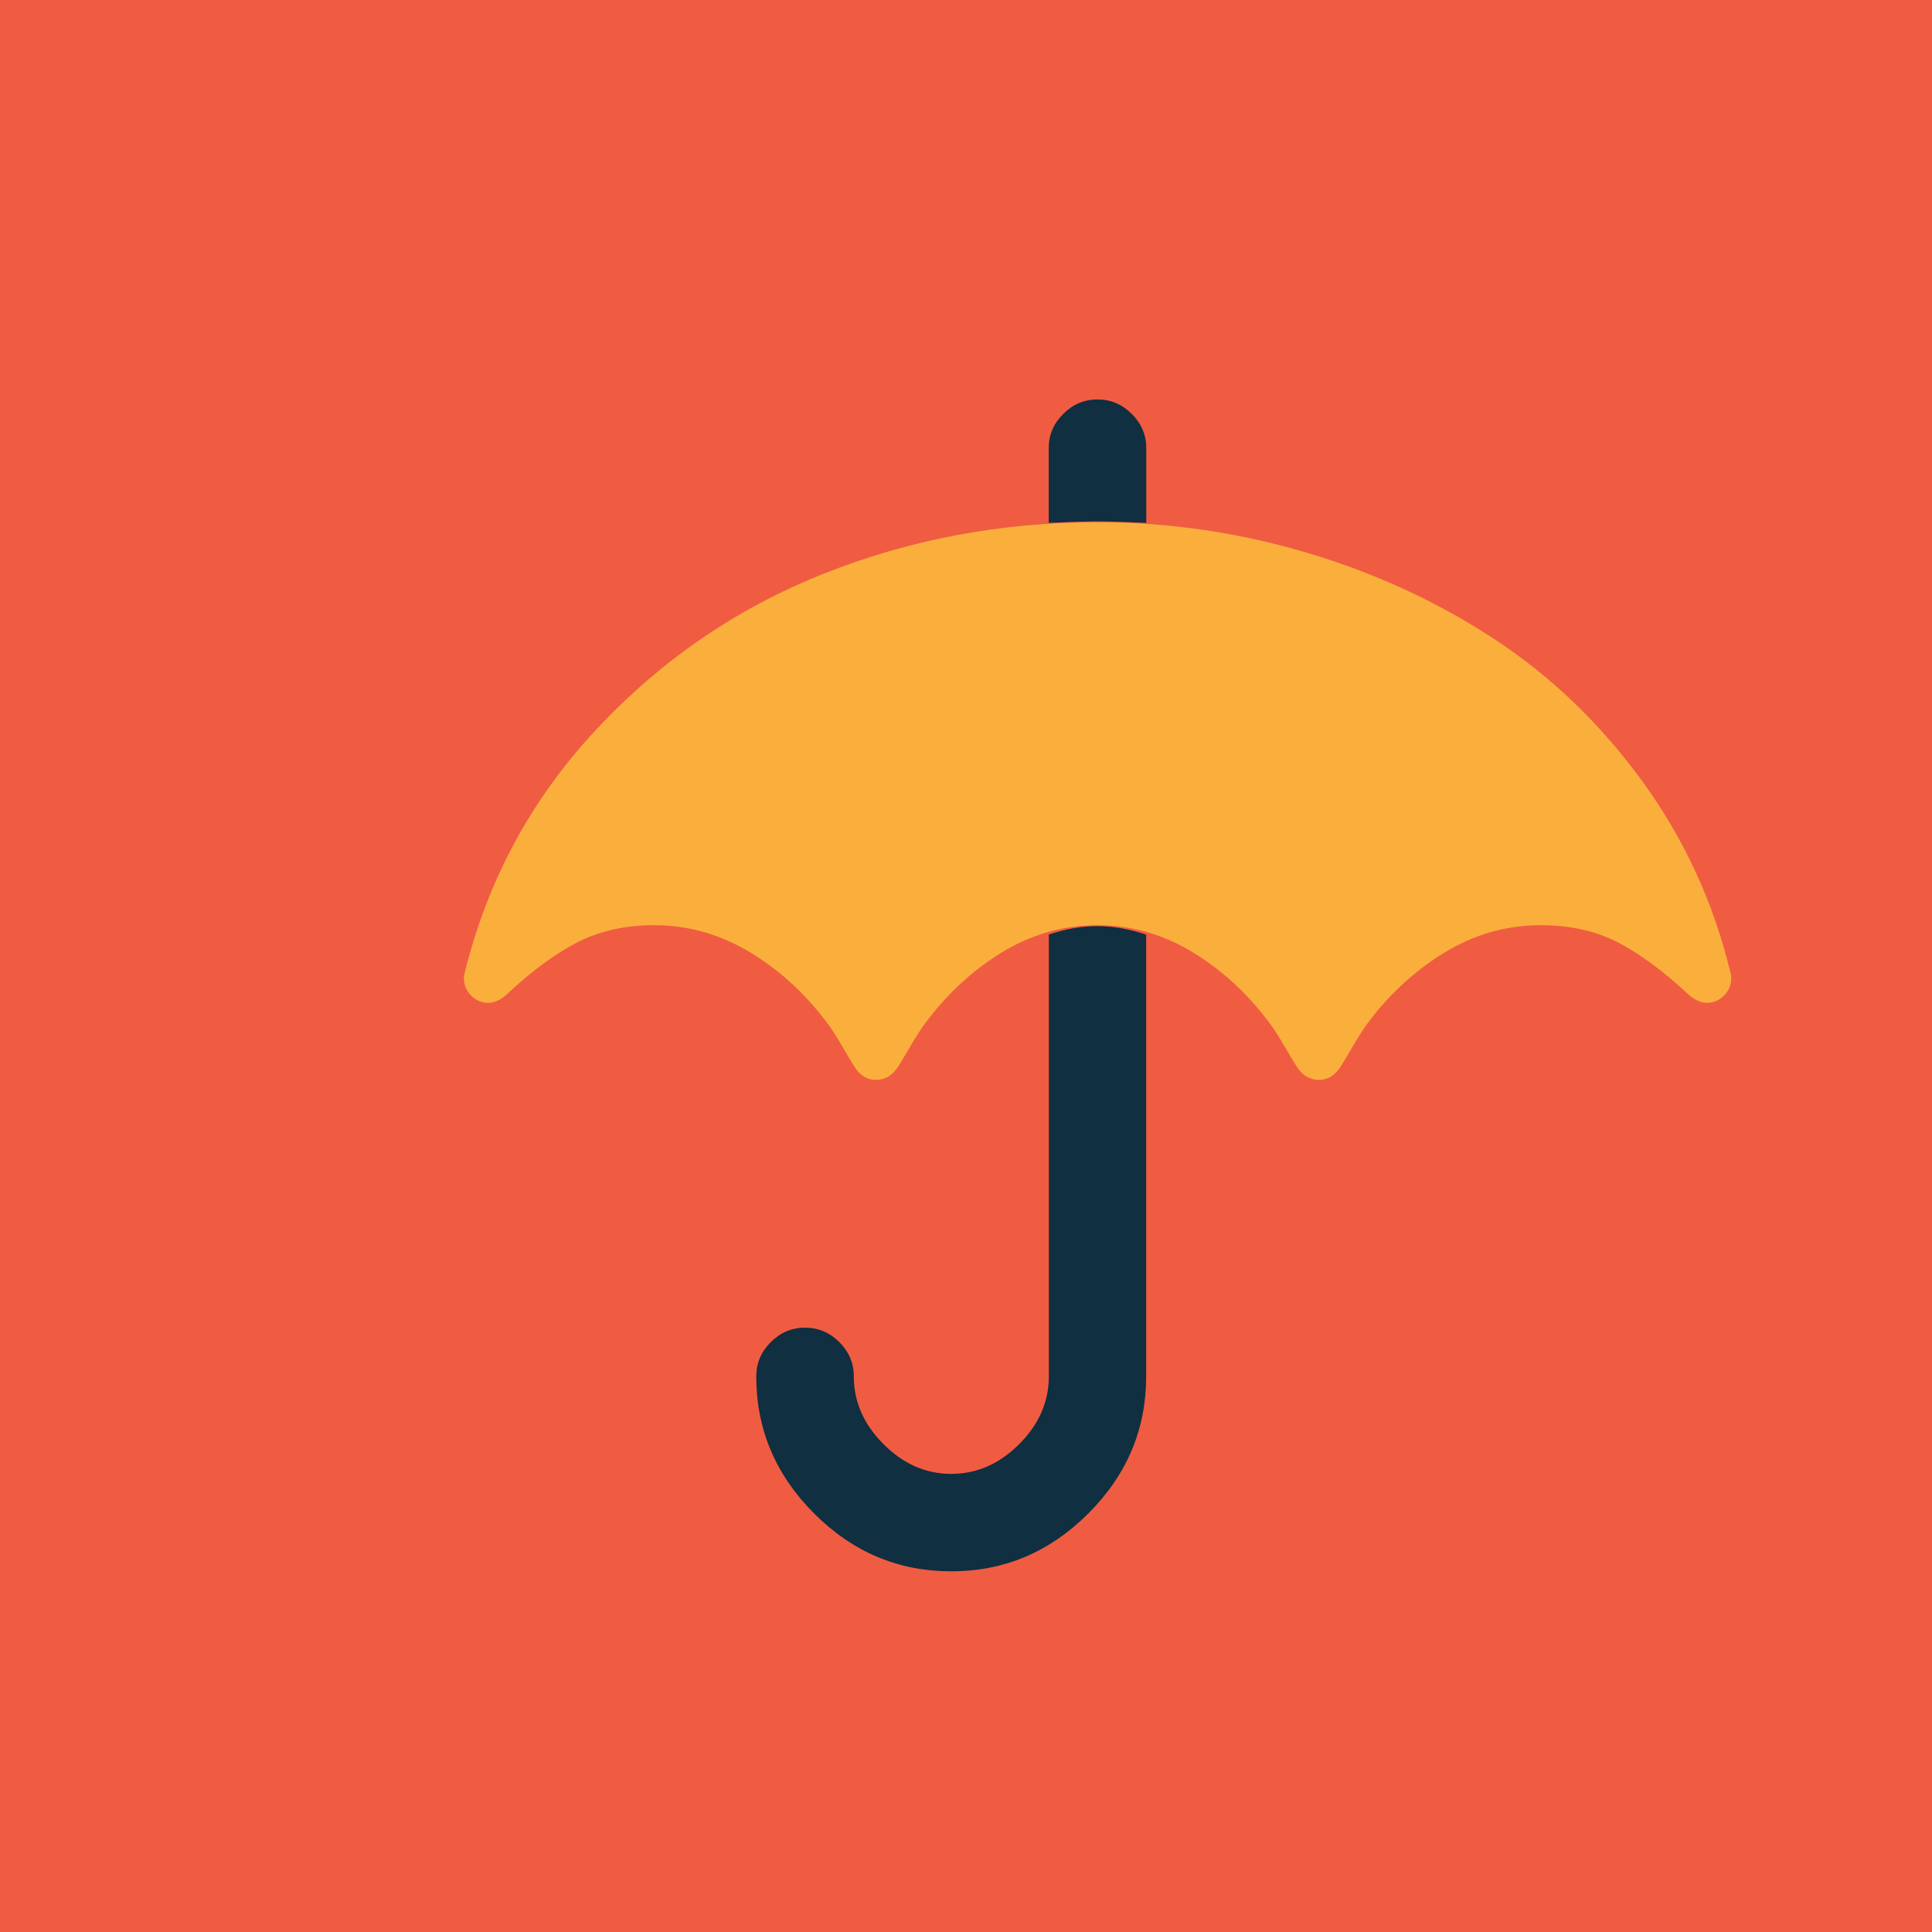
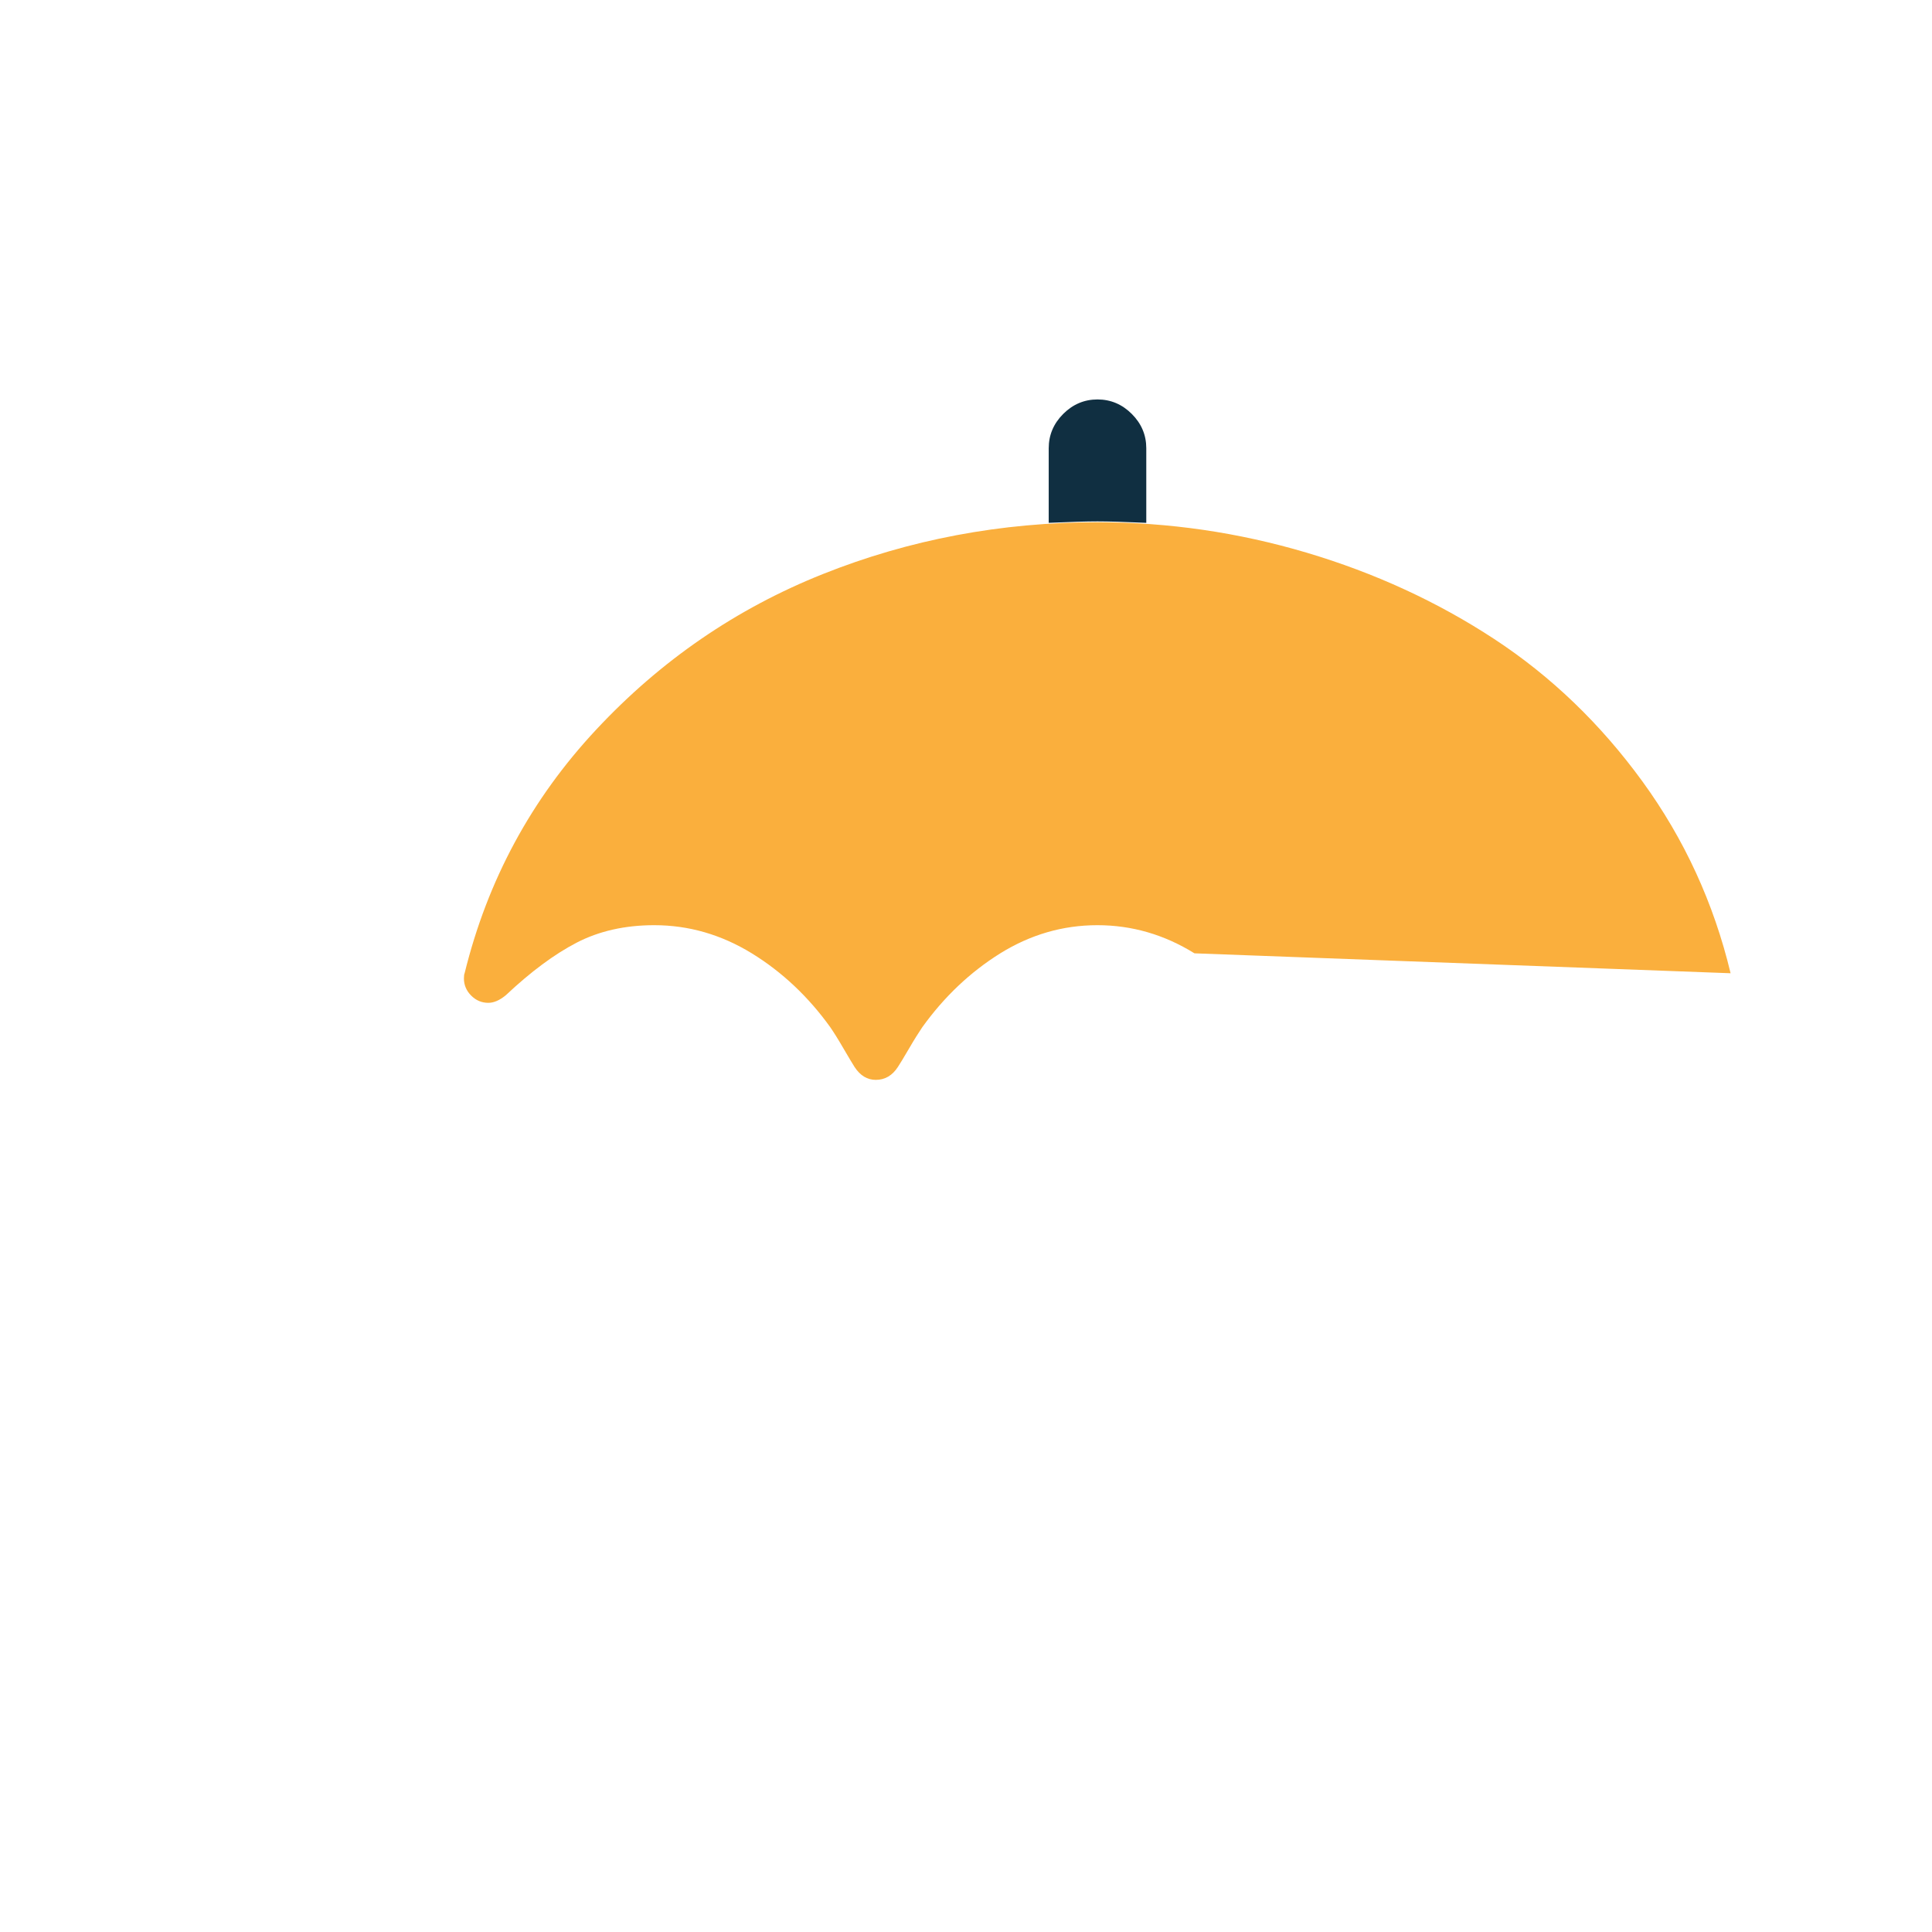
<svg xmlns="http://www.w3.org/2000/svg" id="Ebene_2" viewBox="0 0 160 160">
  <defs>
    <style>.cls-1{fill:#f05c42;}.cls-2{fill:#faaf3d;}.cls-3{fill:#102f41;}</style>
  </defs>
  <g id="background">
-     <rect class="cls-1" width="160" height="160" />
-   </g>
+     </g>
  <g id="object">
    <g>
-       <path class="cls-3" d="m86.86,77.4v36.59c0,2.1-.82,3.97-2.46,5.61-1.64,1.64-3.51,2.46-5.62,2.46s-3.97-.82-5.61-2.46c-1.64-1.64-2.46-3.51-2.46-5.61,0-1.1-.4-2.04-1.2-2.84-.8-.8-1.75-1.2-2.84-1.2s-2.04.4-2.84,1.2c-.8.8-1.2,1.74-1.2,2.84,0,4.37,1.6,8.15,4.79,11.35,3.2,3.2,6.98,4.79,11.36,4.79s8.16-1.6,11.35-4.79c3.2-3.2,4.79-6.98,4.79-11.35v-36.59c-1.39-.46-2.73-.7-4.04-.7s-2.65.23-4.04.7h0Z" />
      <path class="cls-3" d="m94.93,43.3v-6.18c0-1.09-.4-2.04-1.2-2.84-.8-.8-1.75-1.2-2.84-1.2s-2.04.4-2.84,1.2c-.8.8-1.2,1.75-1.2,2.84v6.18c1.77-.08,3.11-.12,4.04-.12s2.27.04,4.04.12h0Z" />
-       <path class="cls-2" d="m143.32,80.6c-1.39-5.8-3.82-11.09-7.29-15.87-3.47-4.77-7.56-8.71-12.27-11.8-4.71-3.09-9.9-5.48-15.55-7.16-5.66-1.68-11.43-2.52-17.32-2.52-7.99,0-15.57,1.43-22.74,4.29-7.17,2.86-13.44,7.16-18.79,12.9-5.36,5.74-8.99,12.46-10.88,20.15-.04.08-.06.23-.06.44,0,.54.2,1.02.6,1.42.4.4.87.6,1.42.6.46,0,.94-.21,1.45-.63,2.06-1.94,4.01-3.39,5.86-4.35,1.85-.96,4-1.45,6.43-1.45,2.86,0,5.55.78,8.08,2.33,2.52,1.55,4.69,3.6,6.5,6.12.29.42.66,1.01,1.1,1.77.44.76.75,1.26.91,1.52.46.71,1.05,1.07,1.76,1.07.76,0,1.37-.36,1.83-1.07.17-.25.47-.76.92-1.52.44-.76.81-1.34,1.1-1.77,1.81-2.52,3.96-4.56,6.46-6.12,2.5-1.55,5.18-2.33,8.04-2.33s5.54.78,8.04,2.33c2.5,1.55,4.66,3.6,6.47,6.12.29.42.66,1.01,1.1,1.77.44.76.75,1.26.92,1.52.46.71,1.07,1.07,1.83,1.07.71,0,1.3-.36,1.77-1.07.17-.25.47-.76.91-1.52.44-.76.81-1.34,1.1-1.77,1.81-2.52,3.98-4.56,6.5-6.12,2.52-1.56,5.21-2.33,8.08-2.33,2.44,0,4.58.48,6.44,1.45,1.85.97,3.8,2.42,5.86,4.35.51.42.99.63,1.45.63.55,0,1.02-.2,1.42-.6.4-.4.6-.87.6-1.42,0-.21-.02-.36-.06-.44h0Z" />
+       <path class="cls-2" d="m143.32,80.6c-1.39-5.8-3.82-11.09-7.29-15.87-3.47-4.77-7.56-8.71-12.27-11.8-4.71-3.09-9.9-5.48-15.55-7.16-5.66-1.68-11.43-2.52-17.32-2.52-7.99,0-15.57,1.43-22.74,4.29-7.17,2.86-13.44,7.16-18.79,12.9-5.36,5.74-8.99,12.46-10.88,20.15-.04.08-.06.23-.06.44,0,.54.2,1.02.6,1.42.4.4.87.6,1.42.6.46,0,.94-.21,1.45-.63,2.06-1.94,4.01-3.39,5.86-4.35,1.85-.96,4-1.45,6.43-1.45,2.86,0,5.55.78,8.08,2.33,2.52,1.55,4.69,3.6,6.5,6.12.29.42.66,1.01,1.1,1.77.44.76.75,1.26.91,1.52.46.71,1.05,1.07,1.76,1.07.76,0,1.37-.36,1.83-1.07.17-.25.47-.76.92-1.52.44-.76.81-1.34,1.1-1.77,1.81-2.52,3.96-4.56,6.46-6.12,2.5-1.55,5.18-2.33,8.04-2.33s5.54.78,8.04,2.33h0Z" />
    </g>
  </g>
</svg>